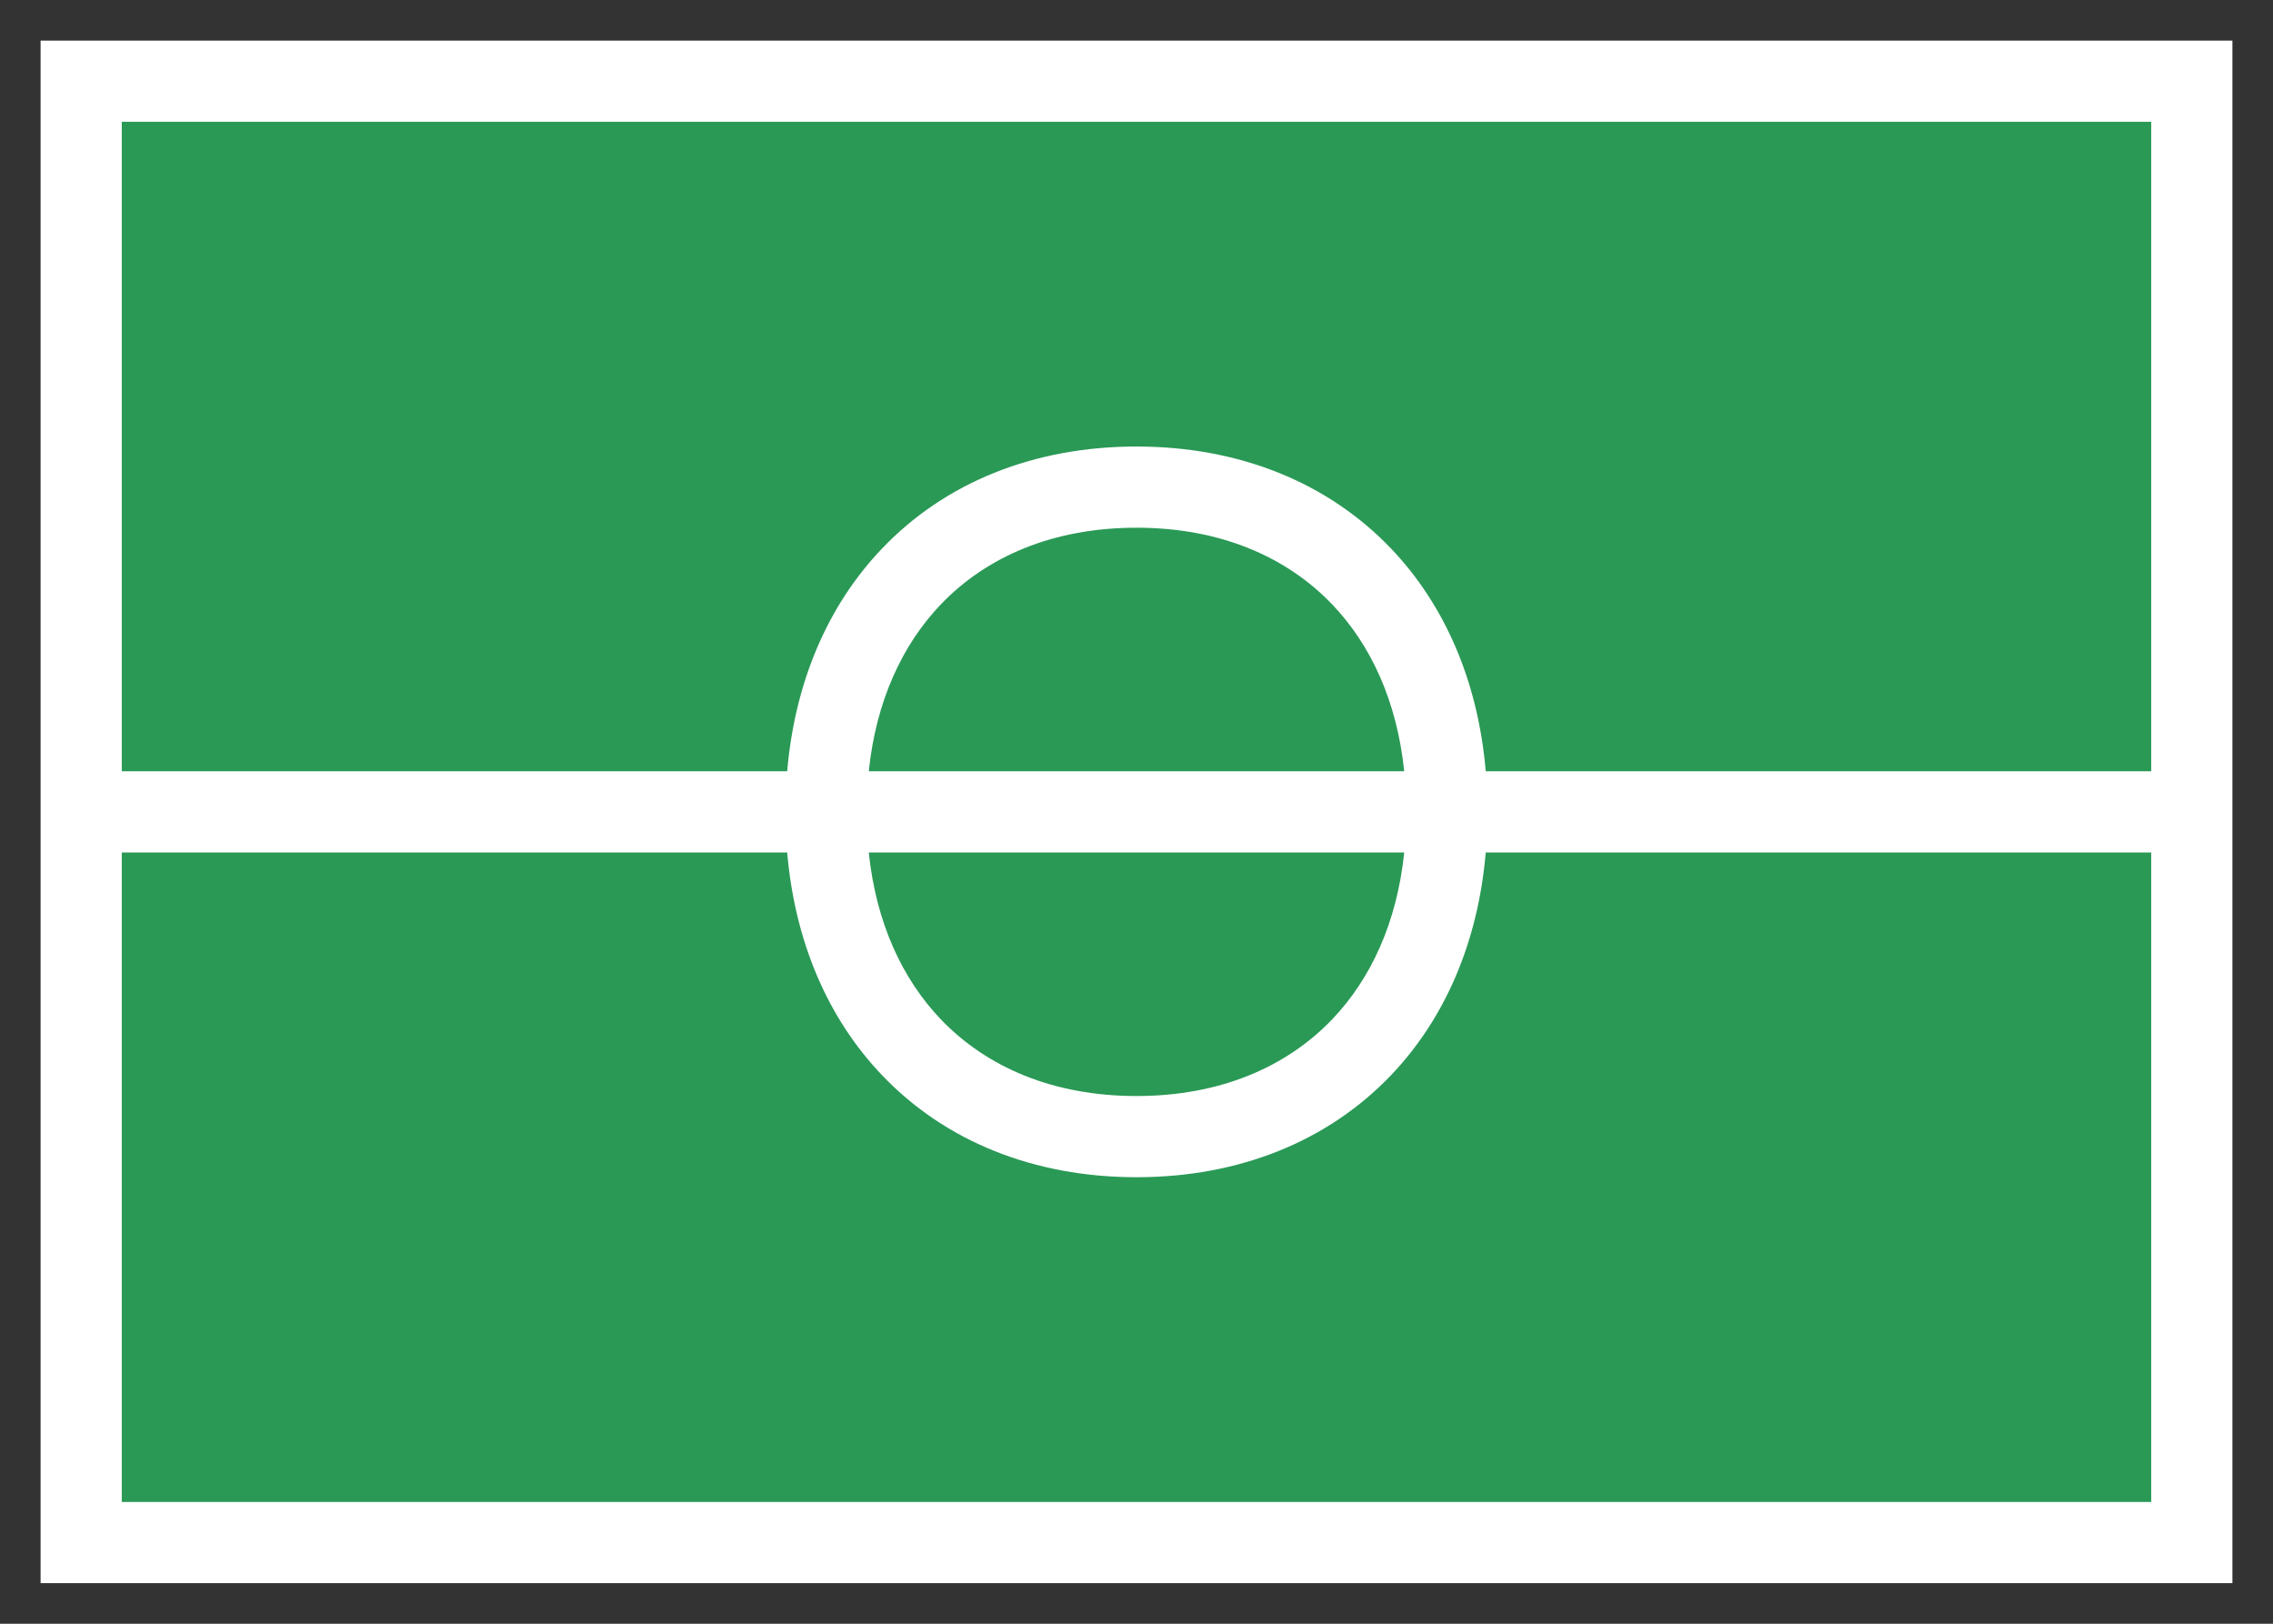
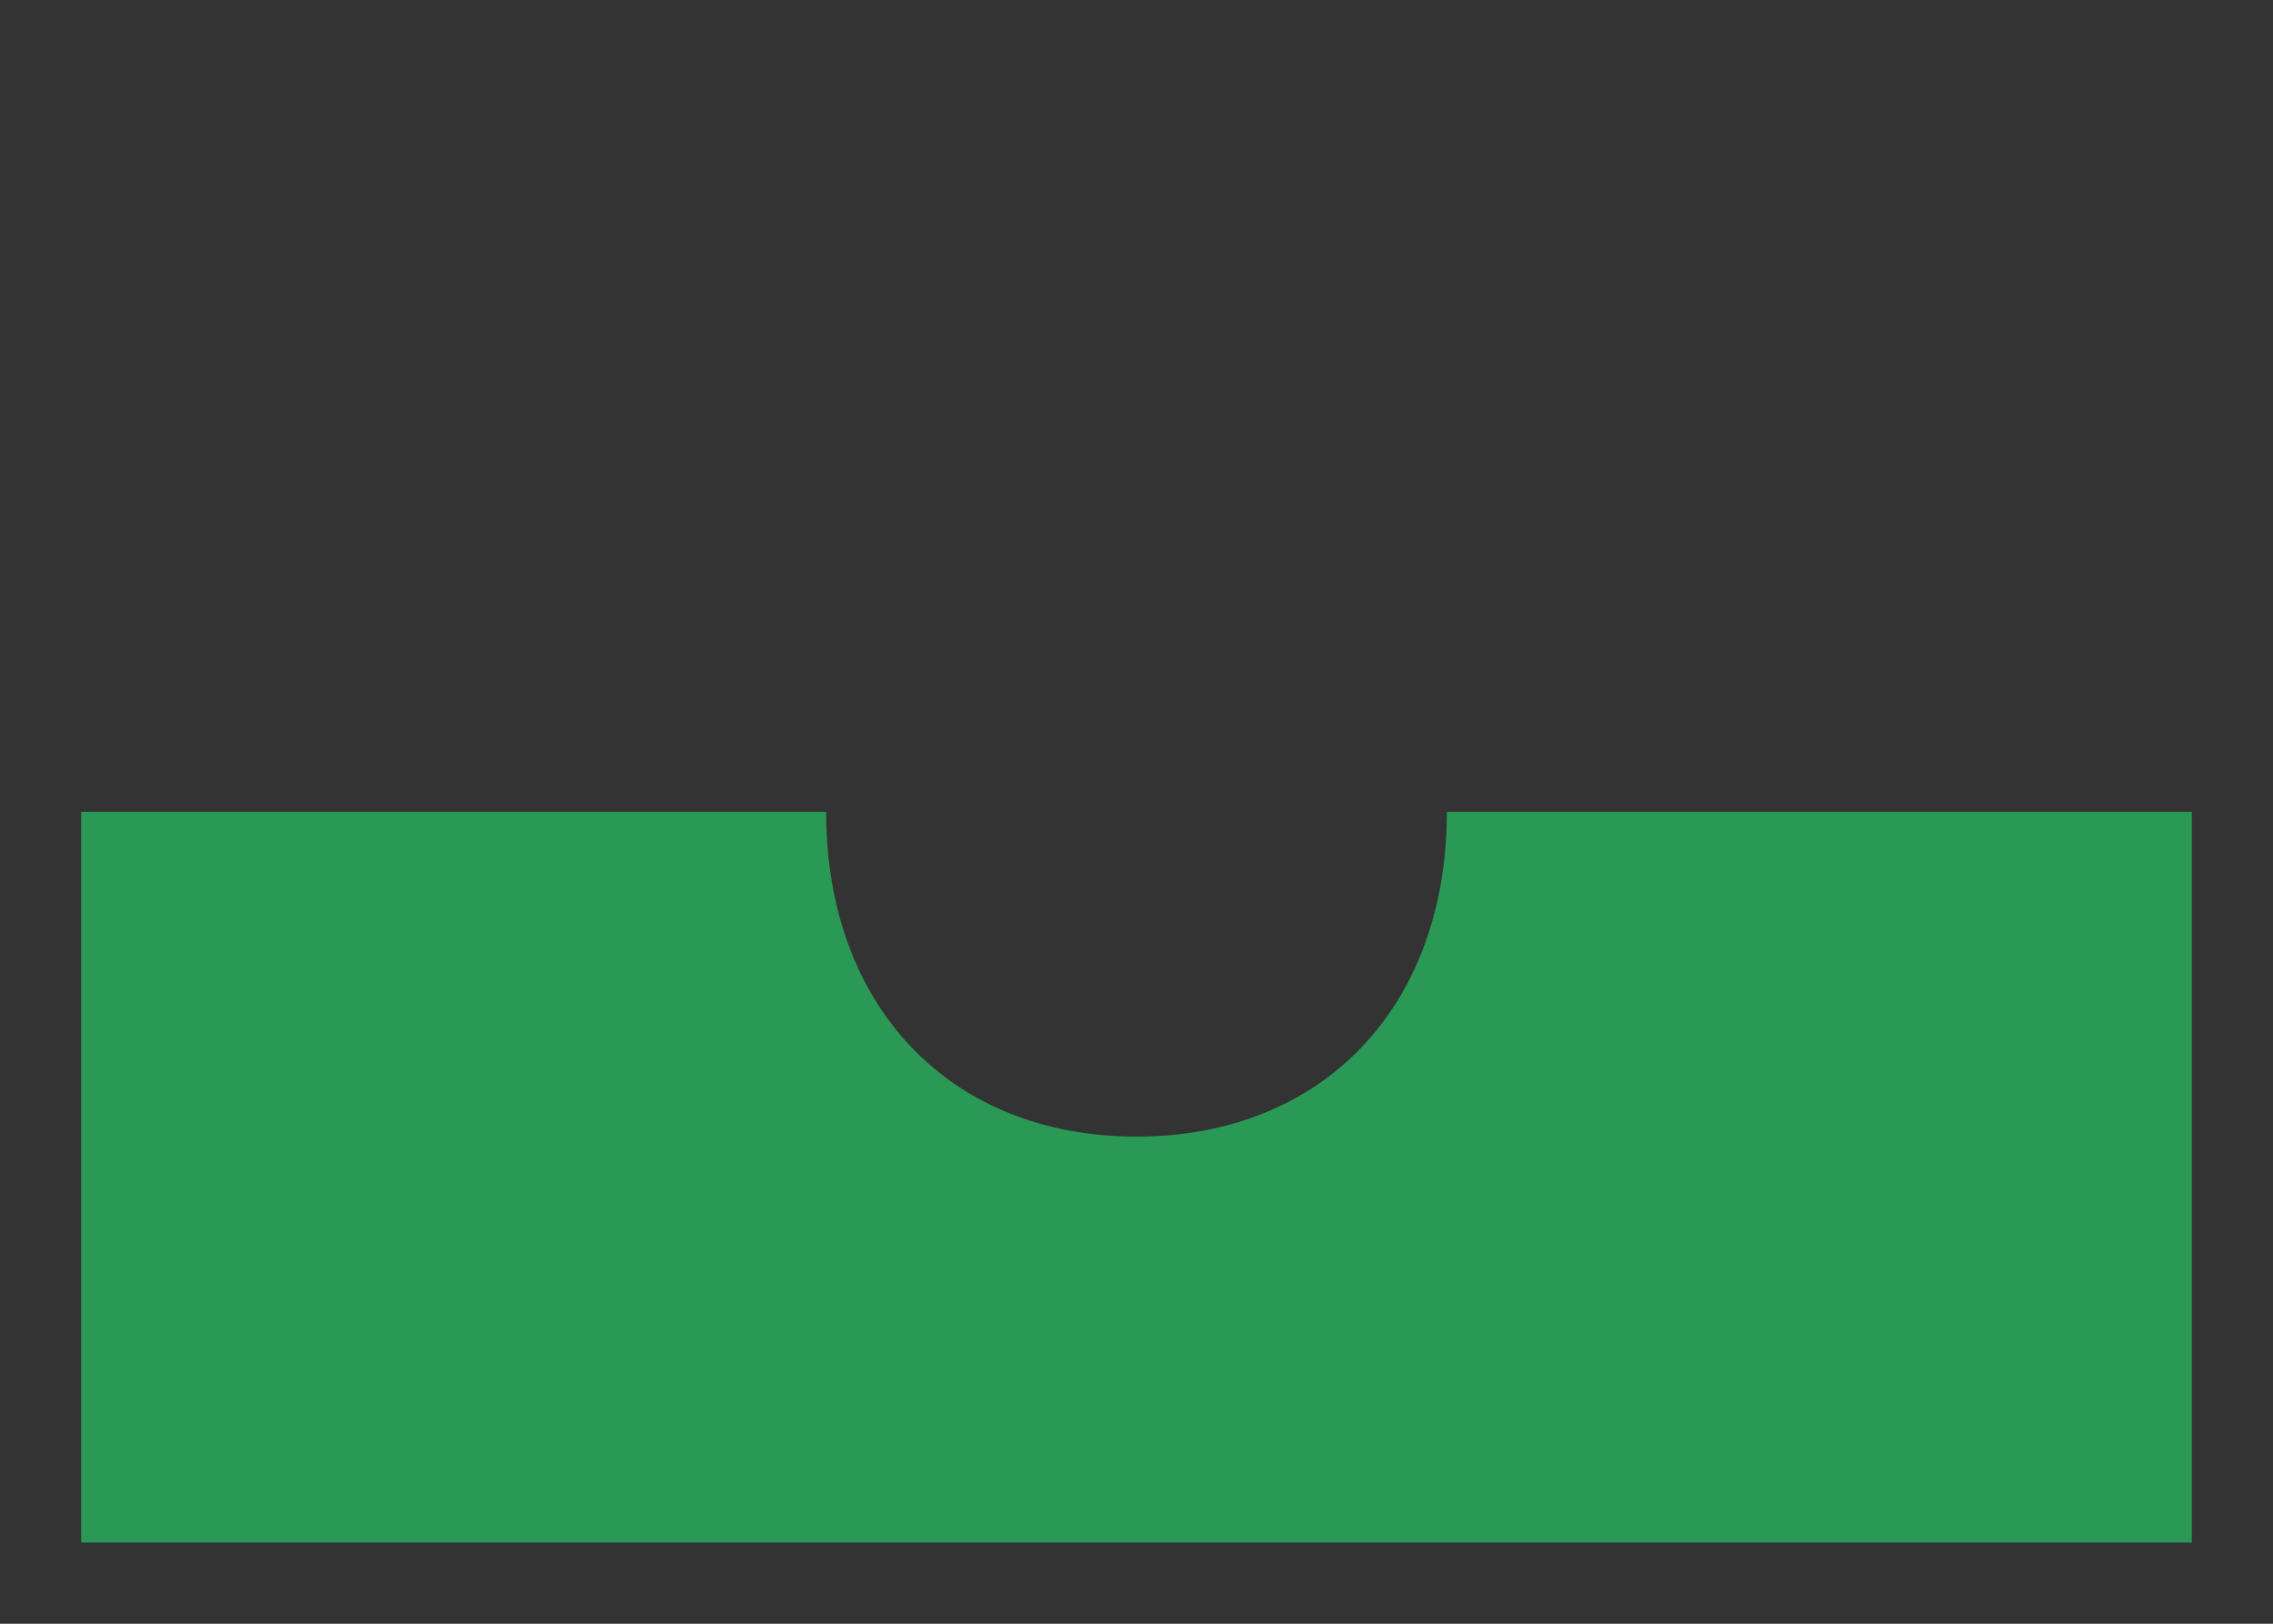
<svg xmlns="http://www.w3.org/2000/svg" width="28" height="20" viewBox="0 0 28 20" fill="none">
  <rect x="0" y="0" width="28" height="20" fill="#333333" stroke="none" />
-   <path d="M17.823 10H10.177C10.177 12.4 11.706 14 14 14C16.294 14 17.823 12.4 17.823 10Z" fill="#2A9956" />
-   <path d="M14 6C11.706 6 10.177 7.6 10.177 10H17.823C17.823 7.6 16.294 6 14 6Z" fill="#2A9956" />
-   <path d="M1 1V10H10.177C10.177 7.6 11.706 6 14 6C16.294 6 17.823 7.6 17.823 10H27V1H1Z" fill="#2A9956" />
  <path d="M1 10V19H14H27V10H17.823C17.823 12.4 16.294 14 14 14C11.706 14 10.177 12.4 10.177 10H1Z" fill="#2A9956" />
-   <path fill-rule="evenodd" clip-rule="evenodd" d="M0.5 0.5H27.5V19.5H0.5V0.5ZM1.5 1.5V9.5H9.697C9.791 8.405 10.195 7.457 10.867 6.755C11.64 5.945 12.732 5.5 14 5.5C15.268 5.5 16.36 5.945 17.134 6.755C17.805 7.457 18.209 8.405 18.302 9.5H26.5V1.5H1.5ZM26.5 10.5H18.302C18.209 11.595 17.805 12.543 17.134 13.245C16.36 14.055 15.268 14.5 14 14.5C12.732 14.5 11.64 14.055 10.867 13.245C10.195 12.543 9.791 11.595 9.697 10.5H1.5V18.5H26.5V10.5ZM10.702 10.5C10.791 11.36 11.112 12.056 11.589 12.555C12.154 13.145 12.973 13.5 14 13.5C15.027 13.5 15.846 13.145 16.411 12.555C16.888 12.056 17.209 11.36 17.298 10.5H10.702ZM17.298 9.5C17.209 8.64 16.888 7.944 16.411 7.445C15.846 6.855 15.027 6.5 14 6.5C12.973 6.5 12.154 6.855 11.589 7.445C11.112 7.944 10.791 8.64 10.702 9.5H17.298Z" fill="white" />
</svg>